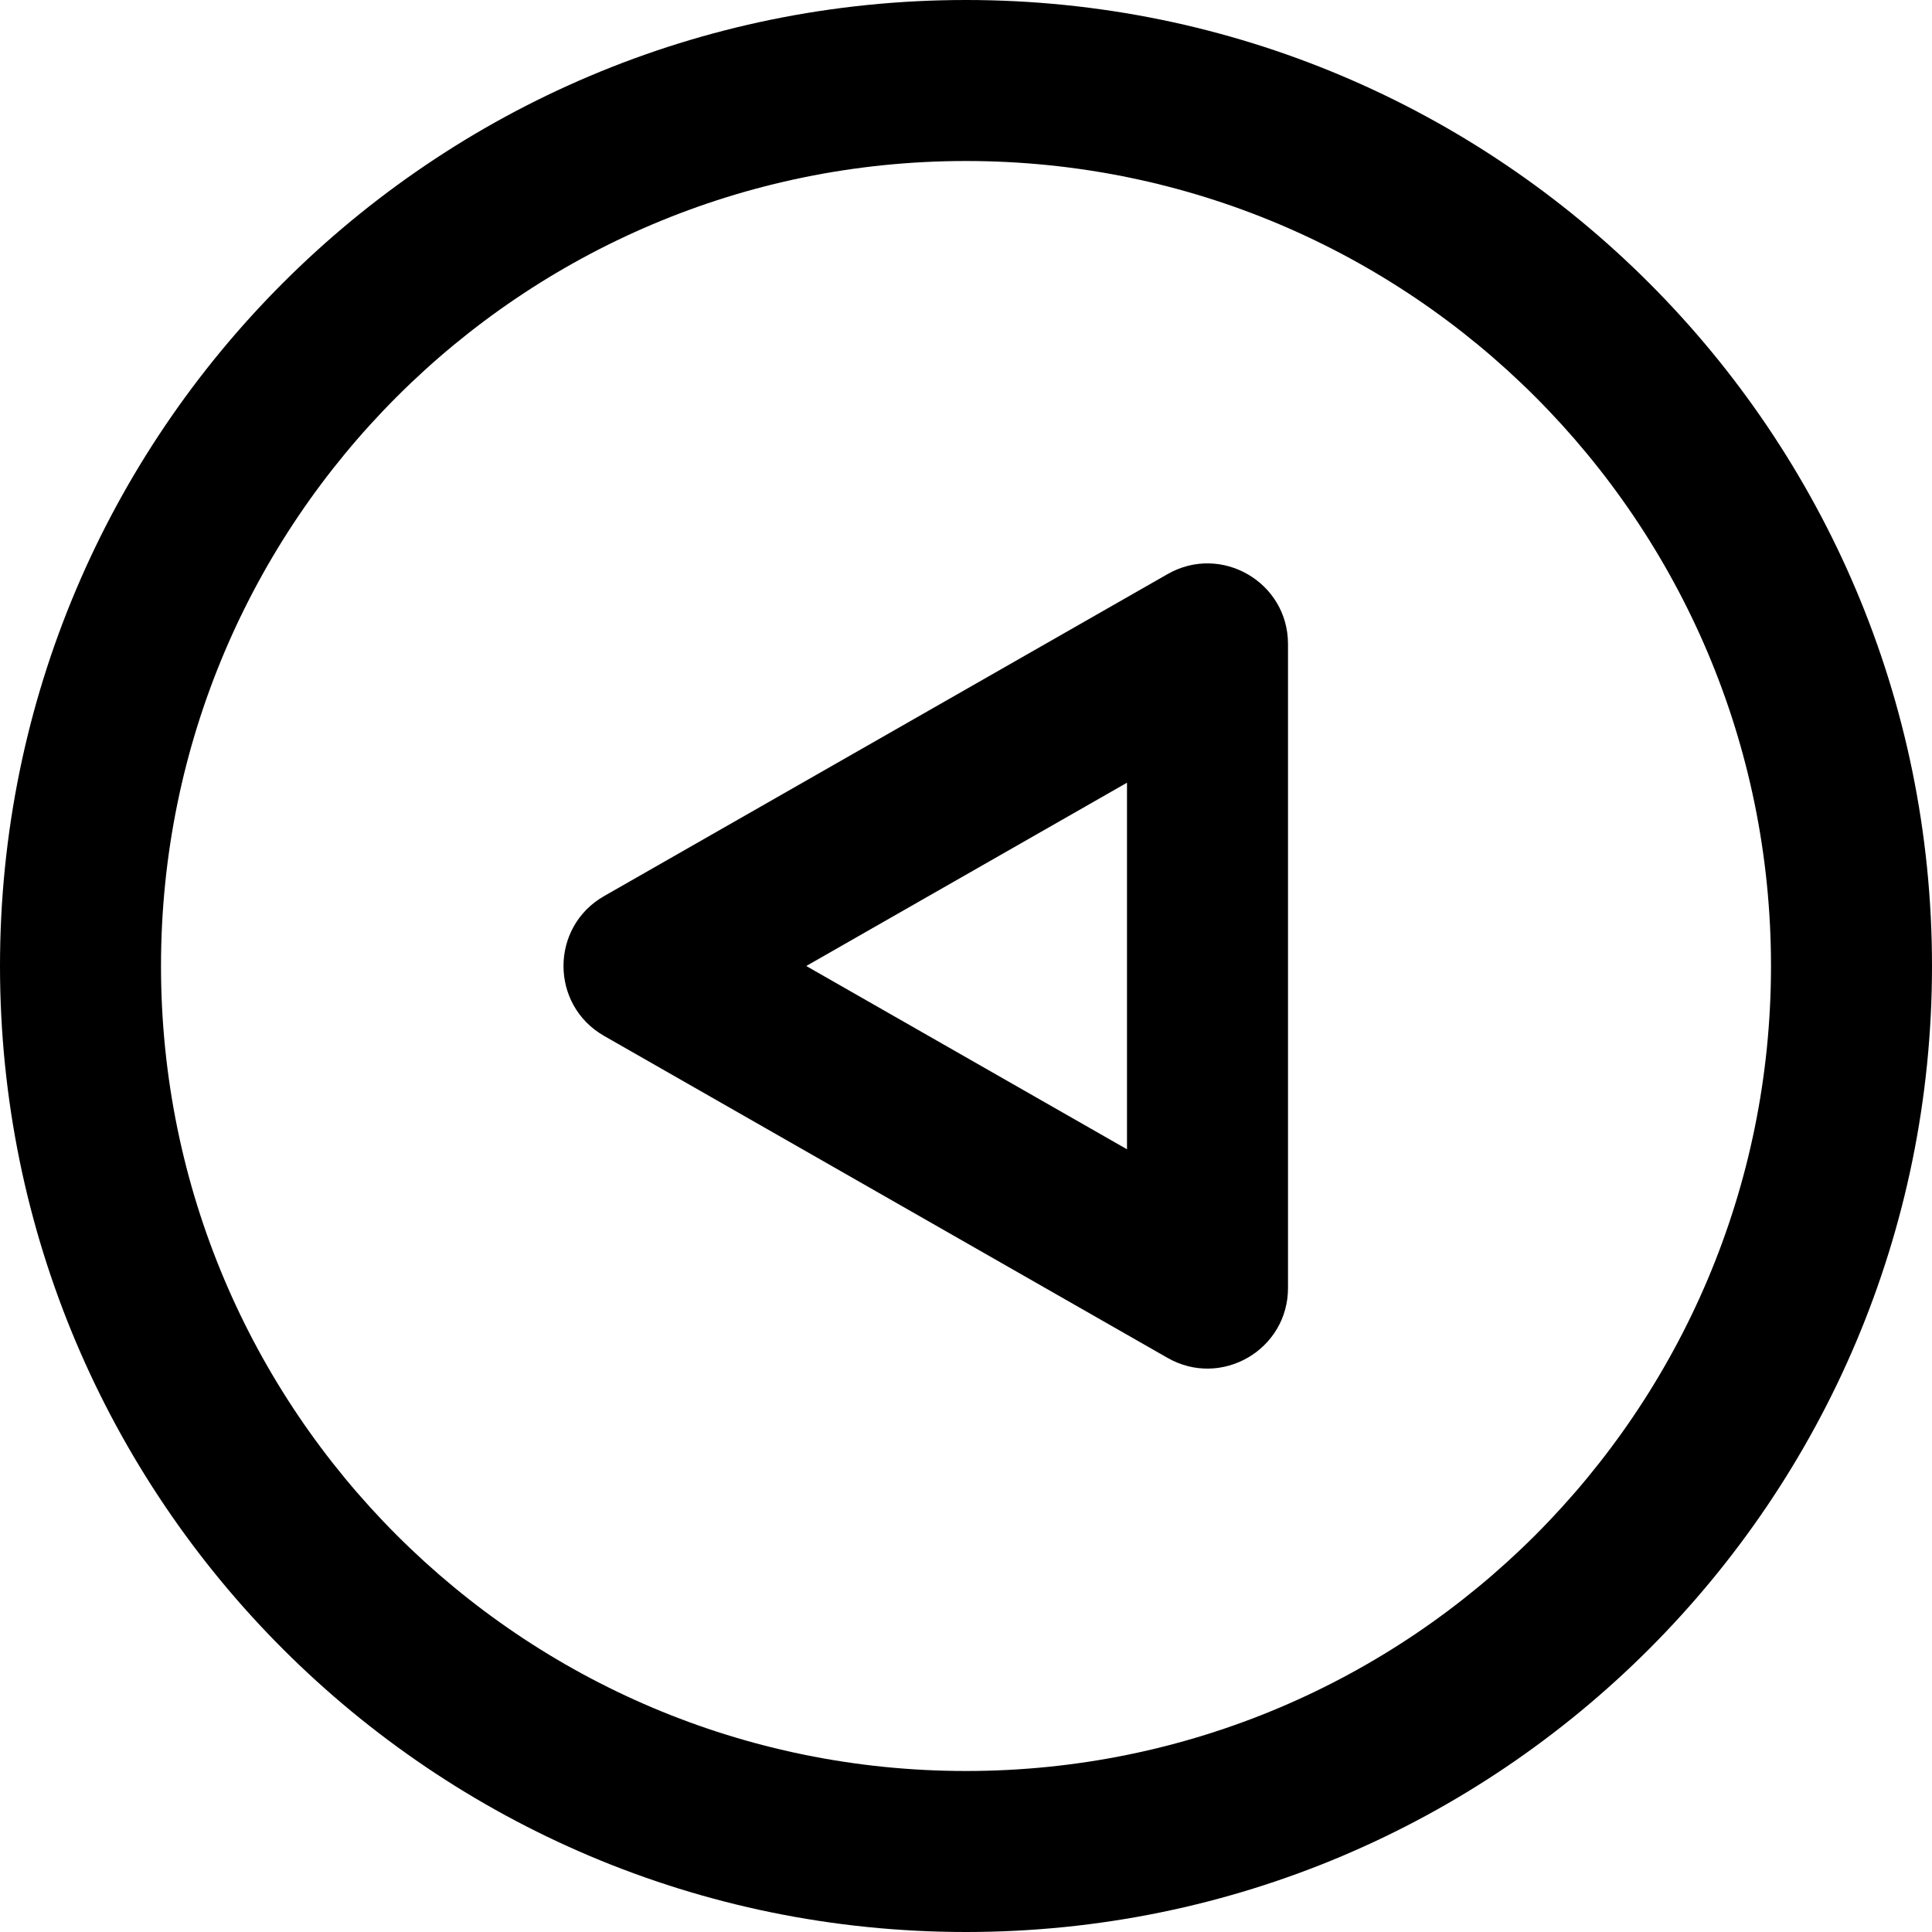
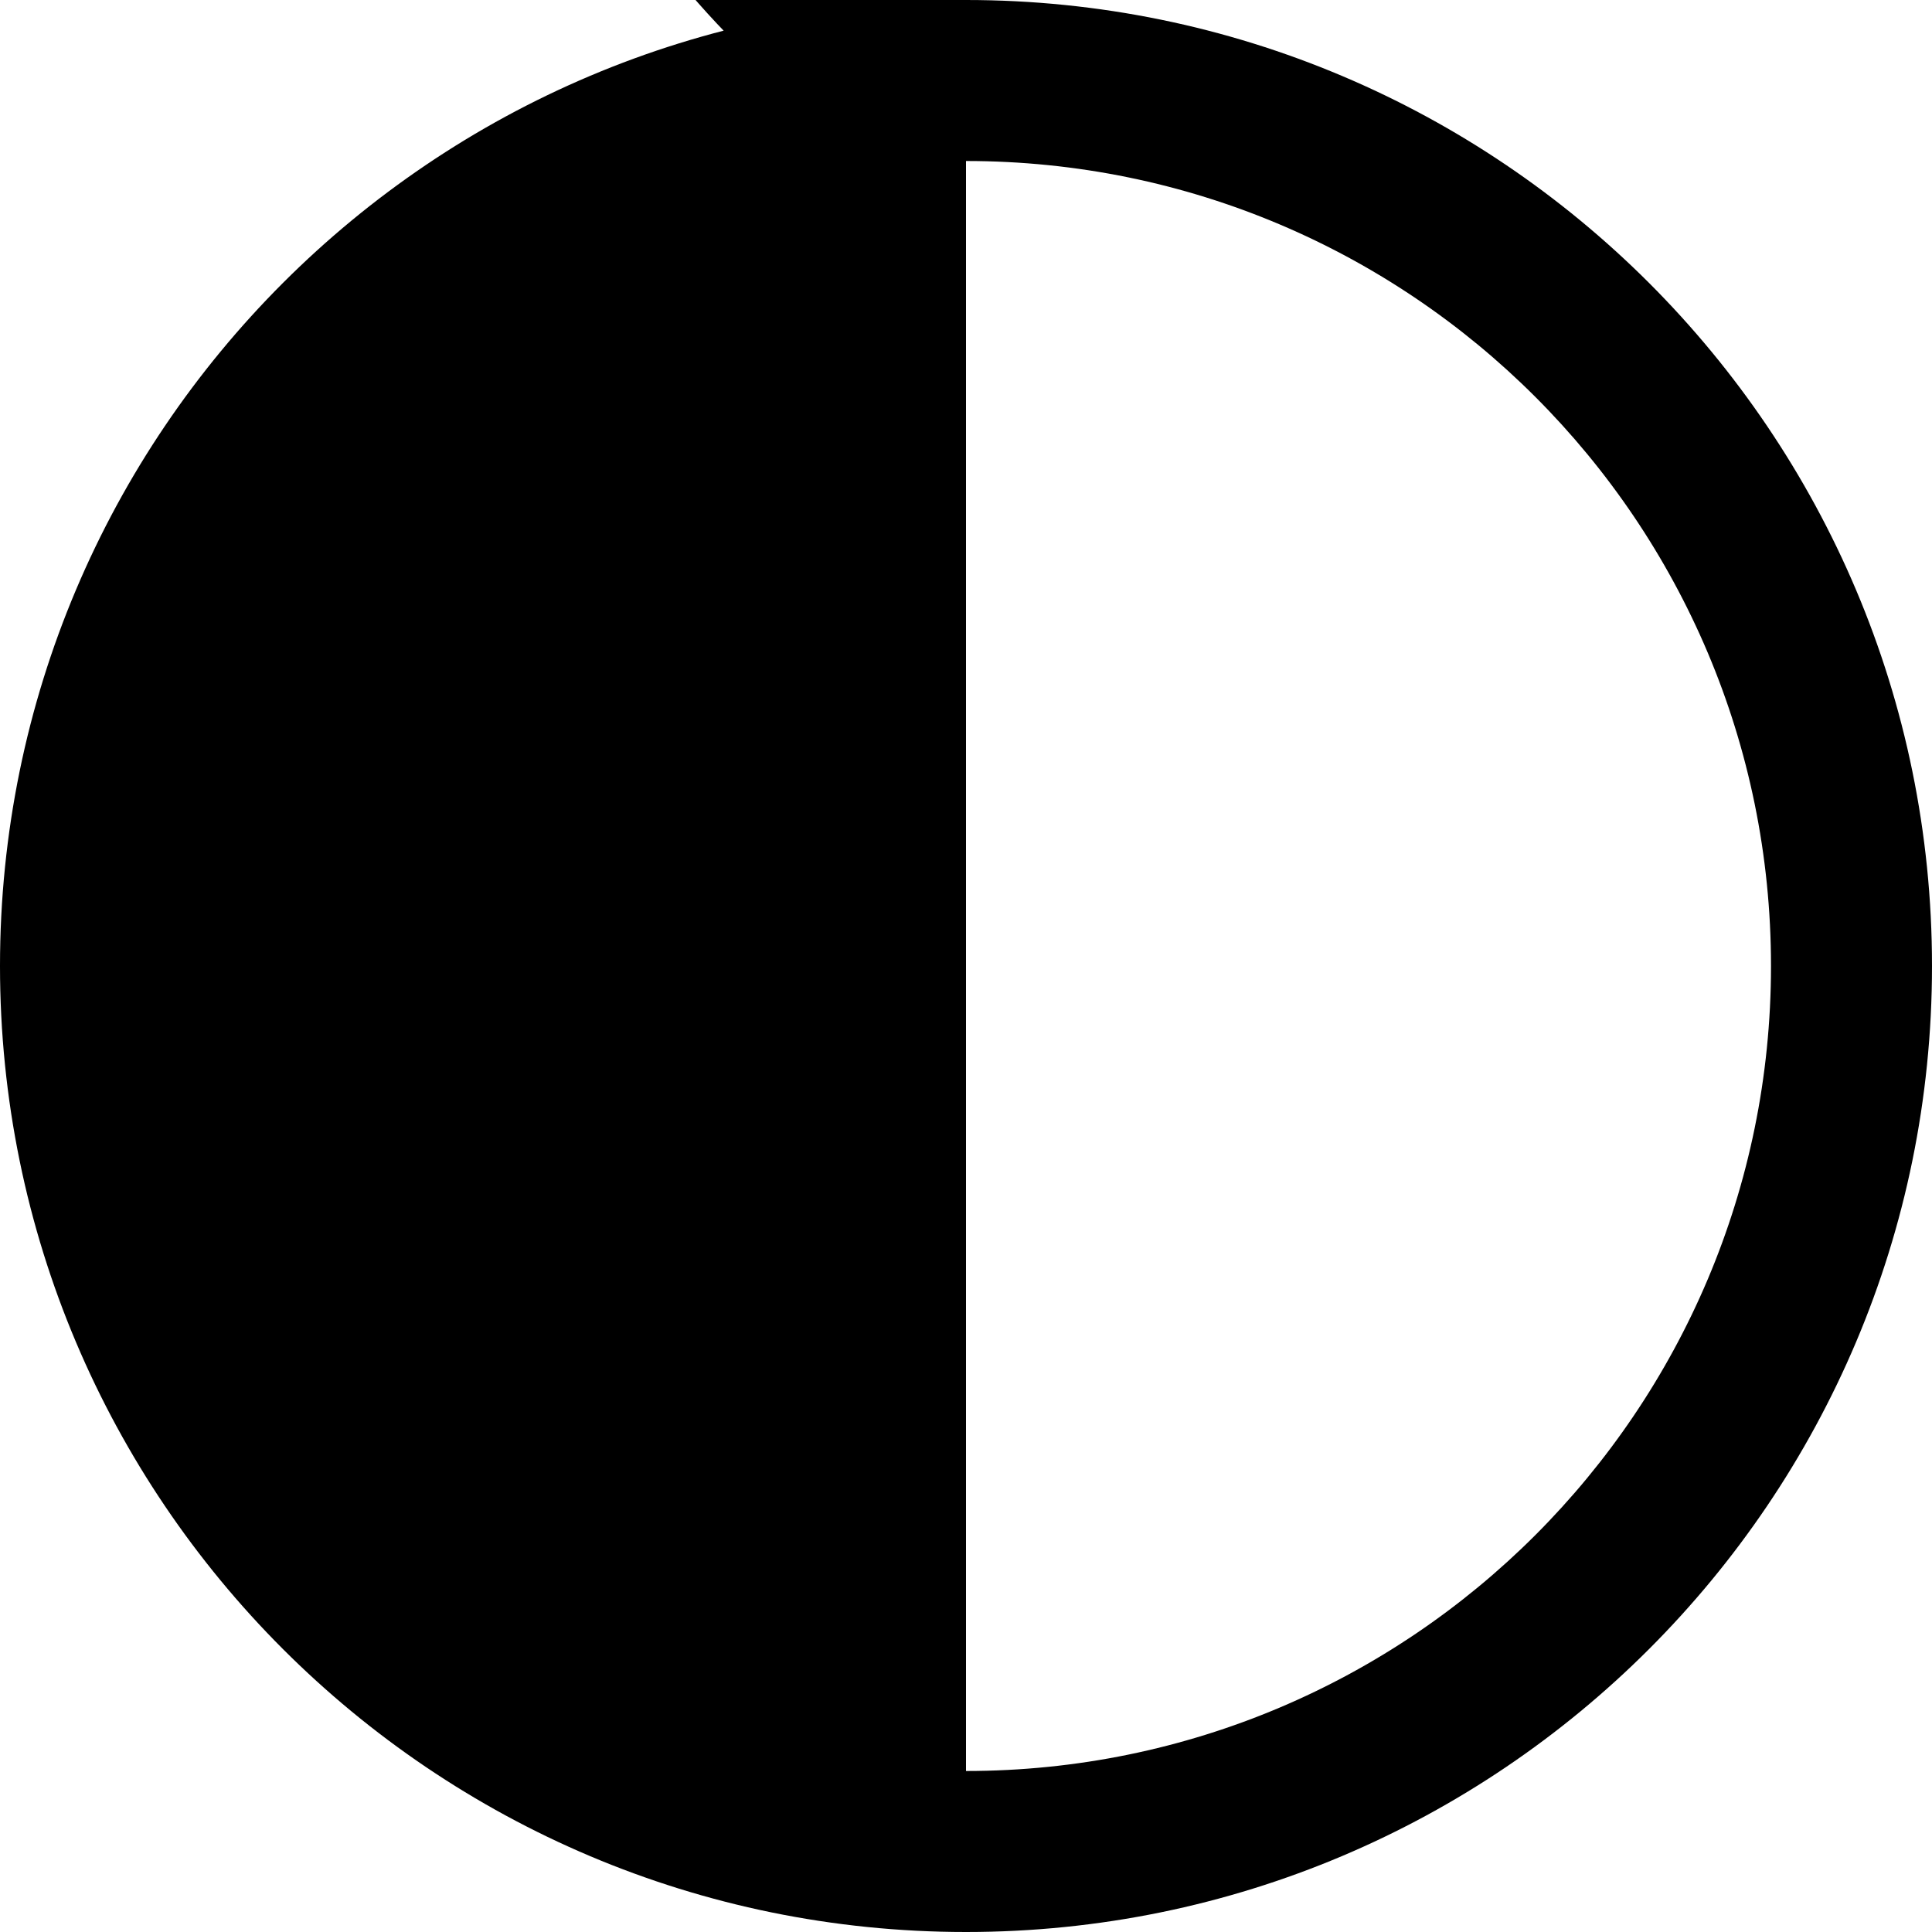
<svg xmlns="http://www.w3.org/2000/svg" fill="#000000" height="800px" width="800px" version="1.1" id="Layer_1" viewBox="0 0 512 512" xml:space="preserve">
  <g>
    <g>
      <g>
-         <path d="M256,0C114.618,0,0,114.618,0,256s114.618,256,256,256s256-114.618,256-256S397.382,0,256,0z M256,469.333     c-117.818,0-213.333-95.515-213.333-213.333S138.182,42.667,256,42.667S469.333,138.182,469.333,256S373.818,469.333,256,469.333     z" />
-         <path d="M309.416,152.144l-149.333,85.333c-14.332,8.19-14.332,28.855,0,37.045l149.333,85.333     c14.222,8.127,31.918-2.142,31.918-18.523V170.667C341.333,154.286,323.638,144.017,309.416,152.144z M298.667,304.572     L213.665,256l85.001-48.572V304.572z" />
+         <path d="M256,0C114.618,0,0,114.618,0,256s114.618,256,256,256s256-114.618,256-256S397.382,0,256,0z c-117.818,0-213.333-95.515-213.333-213.333S138.182,42.667,256,42.667S469.333,138.182,469.333,256S373.818,469.333,256,469.333     z" />
      </g>
    </g>
  </g>
</svg>